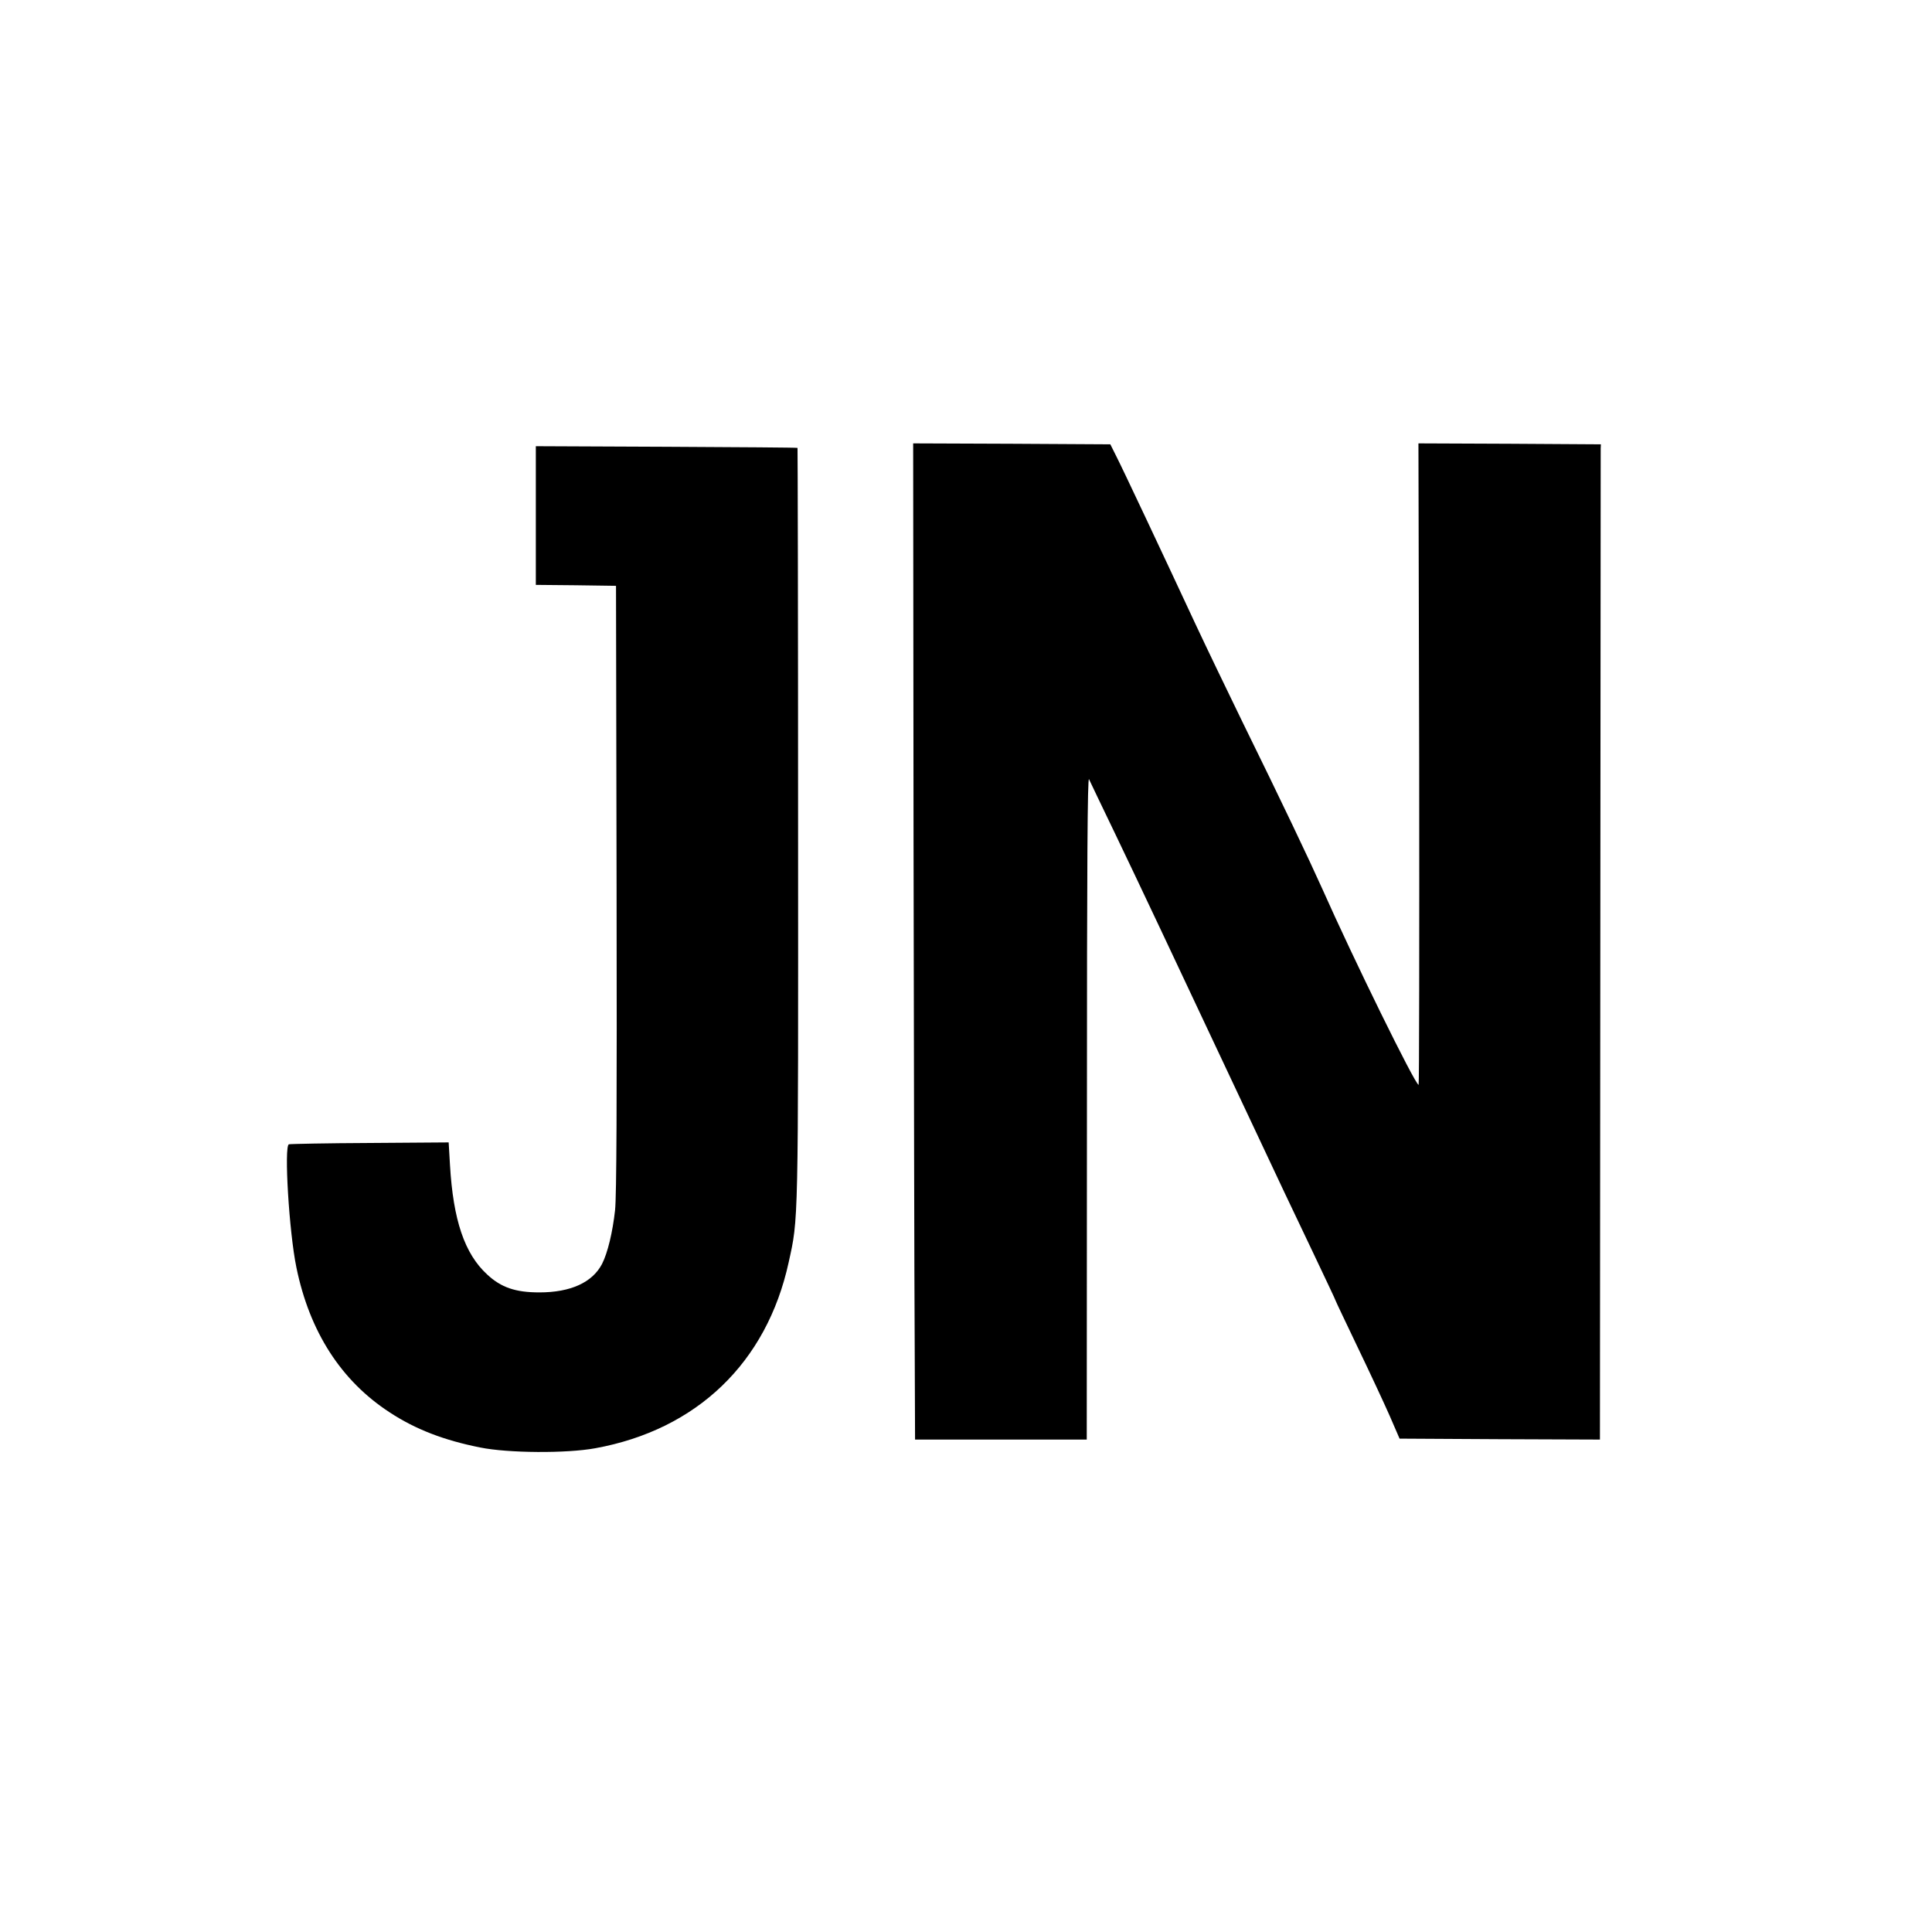
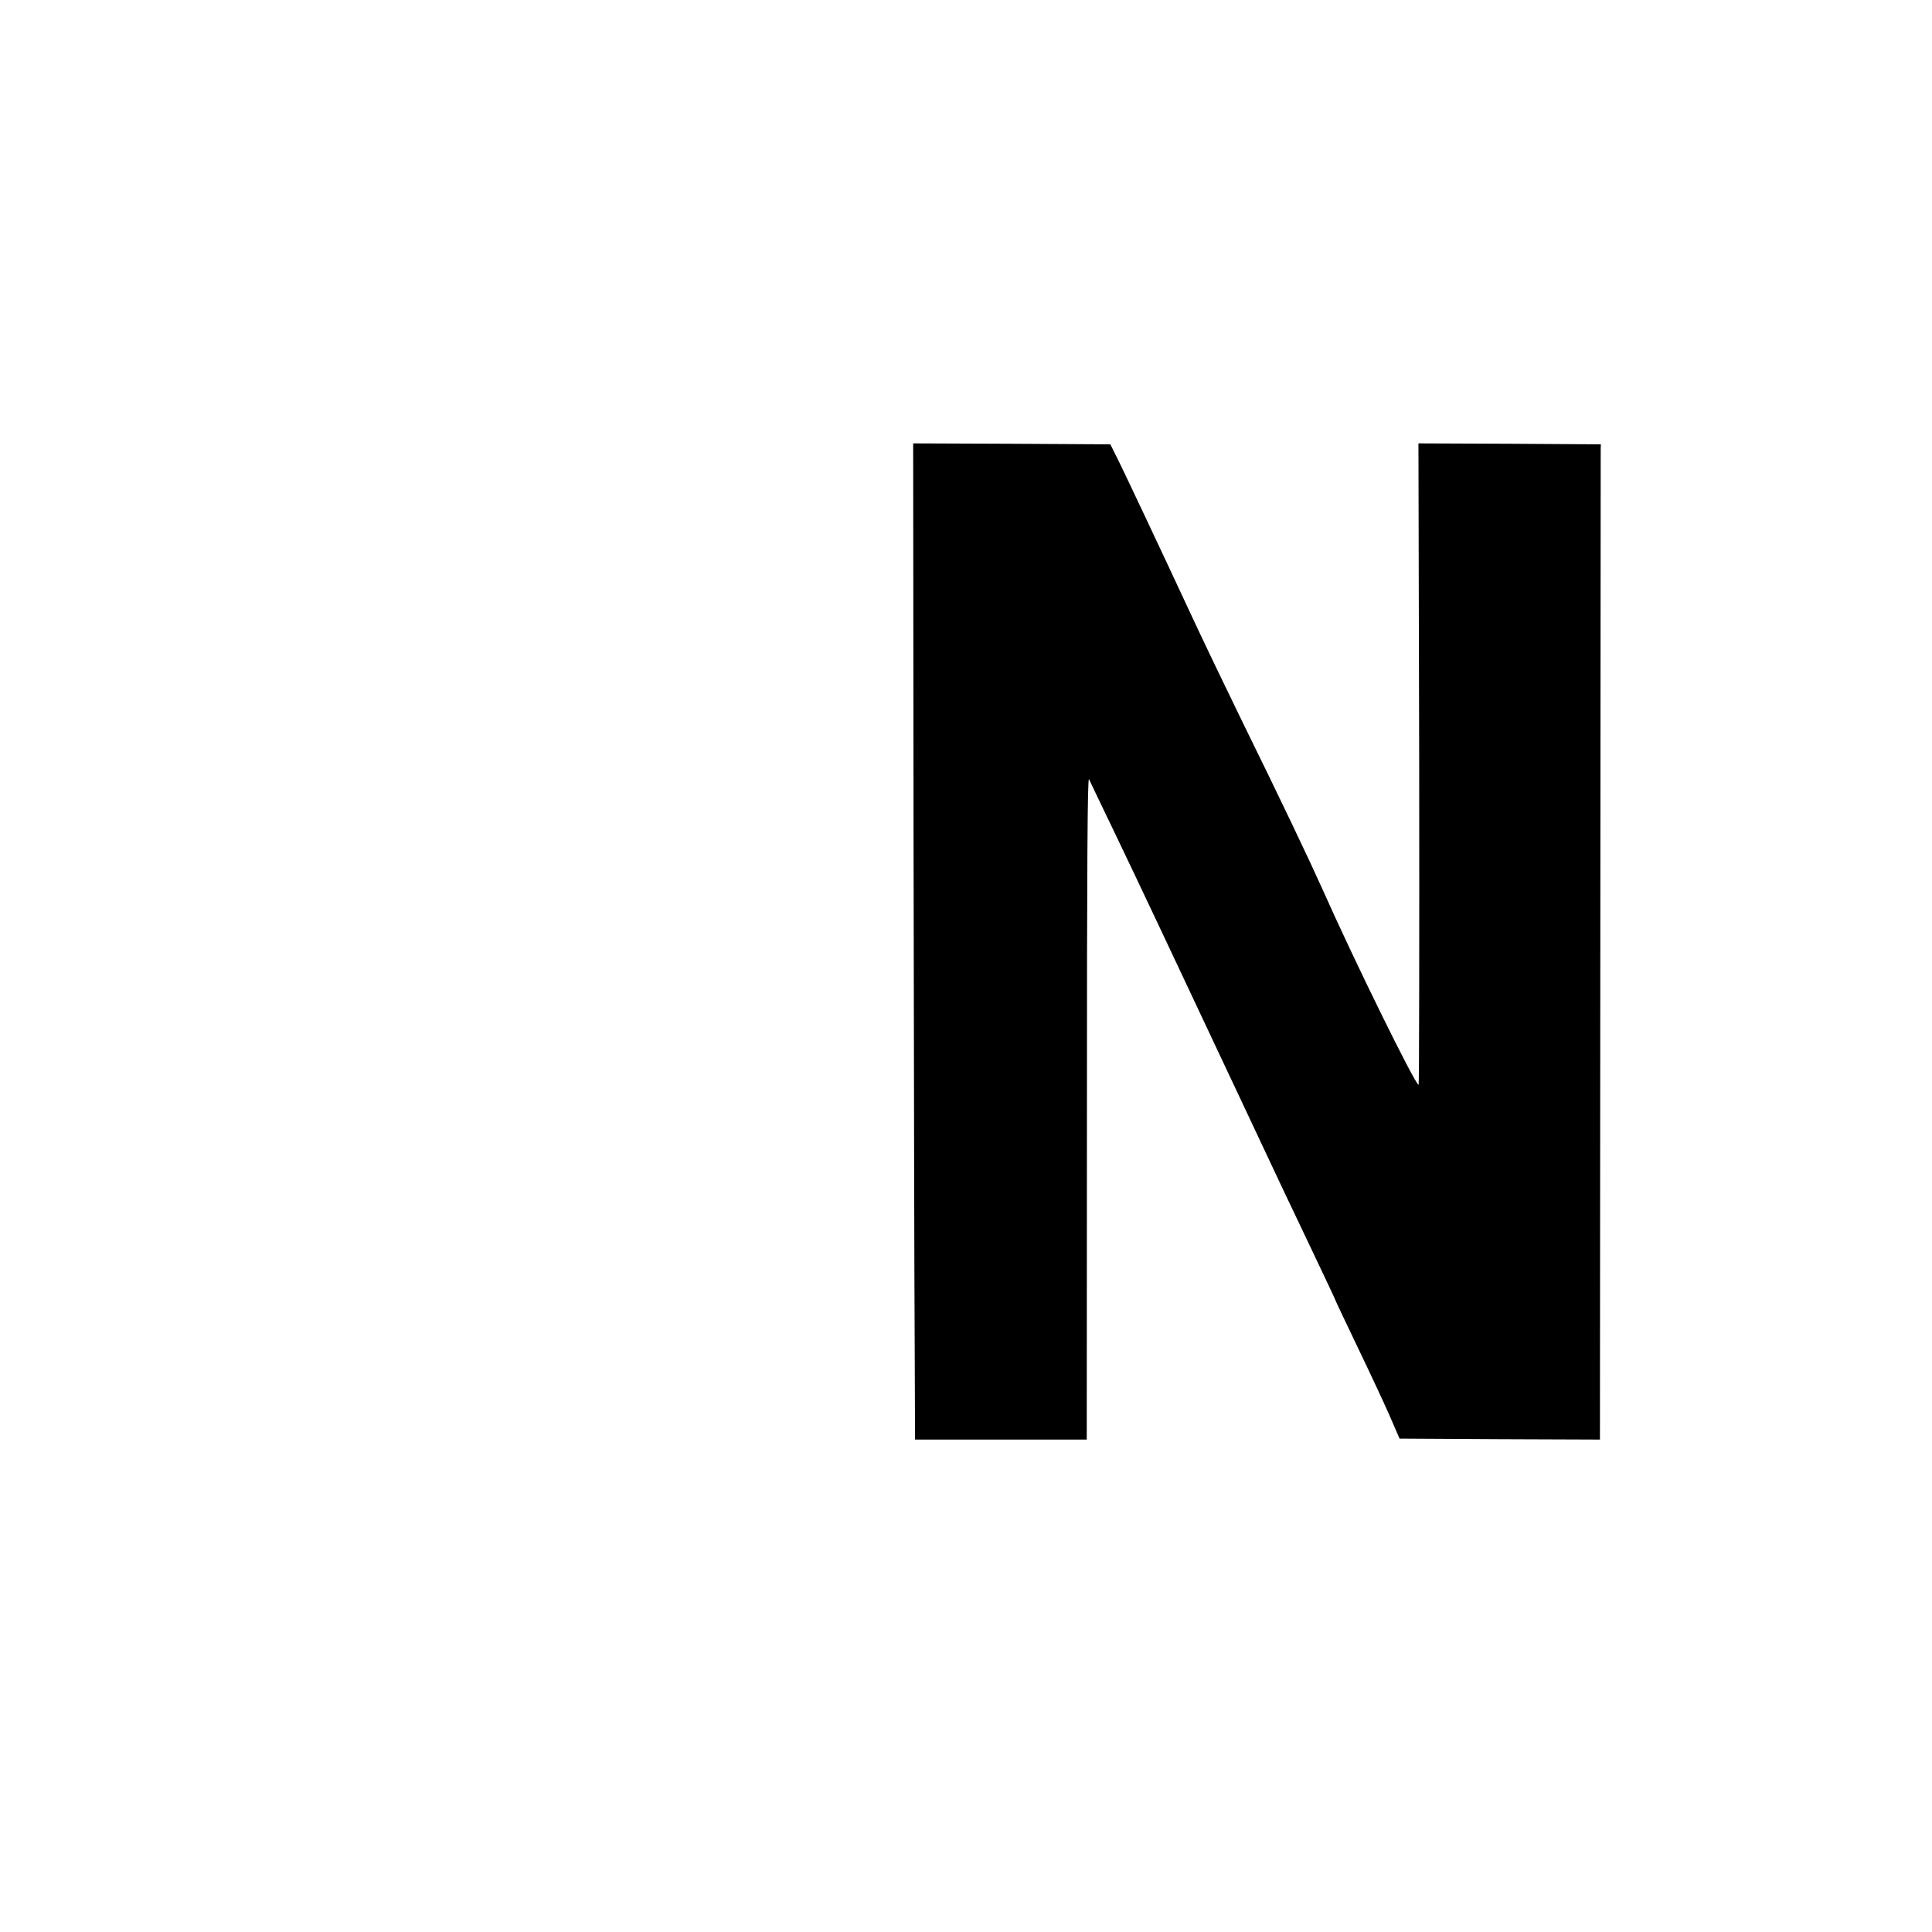
<svg xmlns="http://www.w3.org/2000/svg" version="1.0" width="1024pt" height="1024pt" viewBox="0 0 1024 1024" preserveAspectRatio="xMidYMid meet">
  <g transform="translate(0,1024) scale(0.1,-0.1)" stroke="none" fill="currentColor">
    <path d="M4842 5773 c2 -1165 4 -2353 6 -2640 l2 -523 455 0 455 0 1 1763 c0 1286 3 1755 11 1737 6 -14 69 -144 139 -290 129 -269 288 -606 699 -1480 125 -267 282 -599 349 -738 66 -139 121 -255 121 -258 0 -2 53 -113 117 -247 64 -133 140 -296 169 -362 l52 -120 531 -3 531 -2 2 2615 c1 1438 2 2625 2 2638 l1 22 -483 3 -484 2 4 -1700 c1 -935 0 -1700 -3 -1700 -18 0 -345 666 -511 1040 -70 156 -215 461 -421 880 -79 162 -193 399 -252 525 -176 378 -387 826 -420 890 l-30 60 -523 3 -522 2 2 -2117z" />
-     <path d="M2840 7508 l0 -368 213 -2 212 -3 3 -1600 c2 -1157 0 -1630 -8 -1709 -13 -117 -39 -226 -69 -285 -51 -98 -166 -151 -332 -151 -127 0 -203 26 -277 95 -120 110 -180 289 -197 580 l-7 120 -417 -3 c-229 -1 -422 -5 -430 -7 -26 -10 1 -465 40 -653 70 -341 237 -601 496 -769 136 -89 287 -147 478 -185 148 -30 458 -32 610 -4 539 98 909 454 1025 985 52 237 51 176 50 2320 0 1097 -2 1996 -3 1997 -2 2 -314 4 -695 6 l-692 3 0 -367z" />
  </g>
</svg>